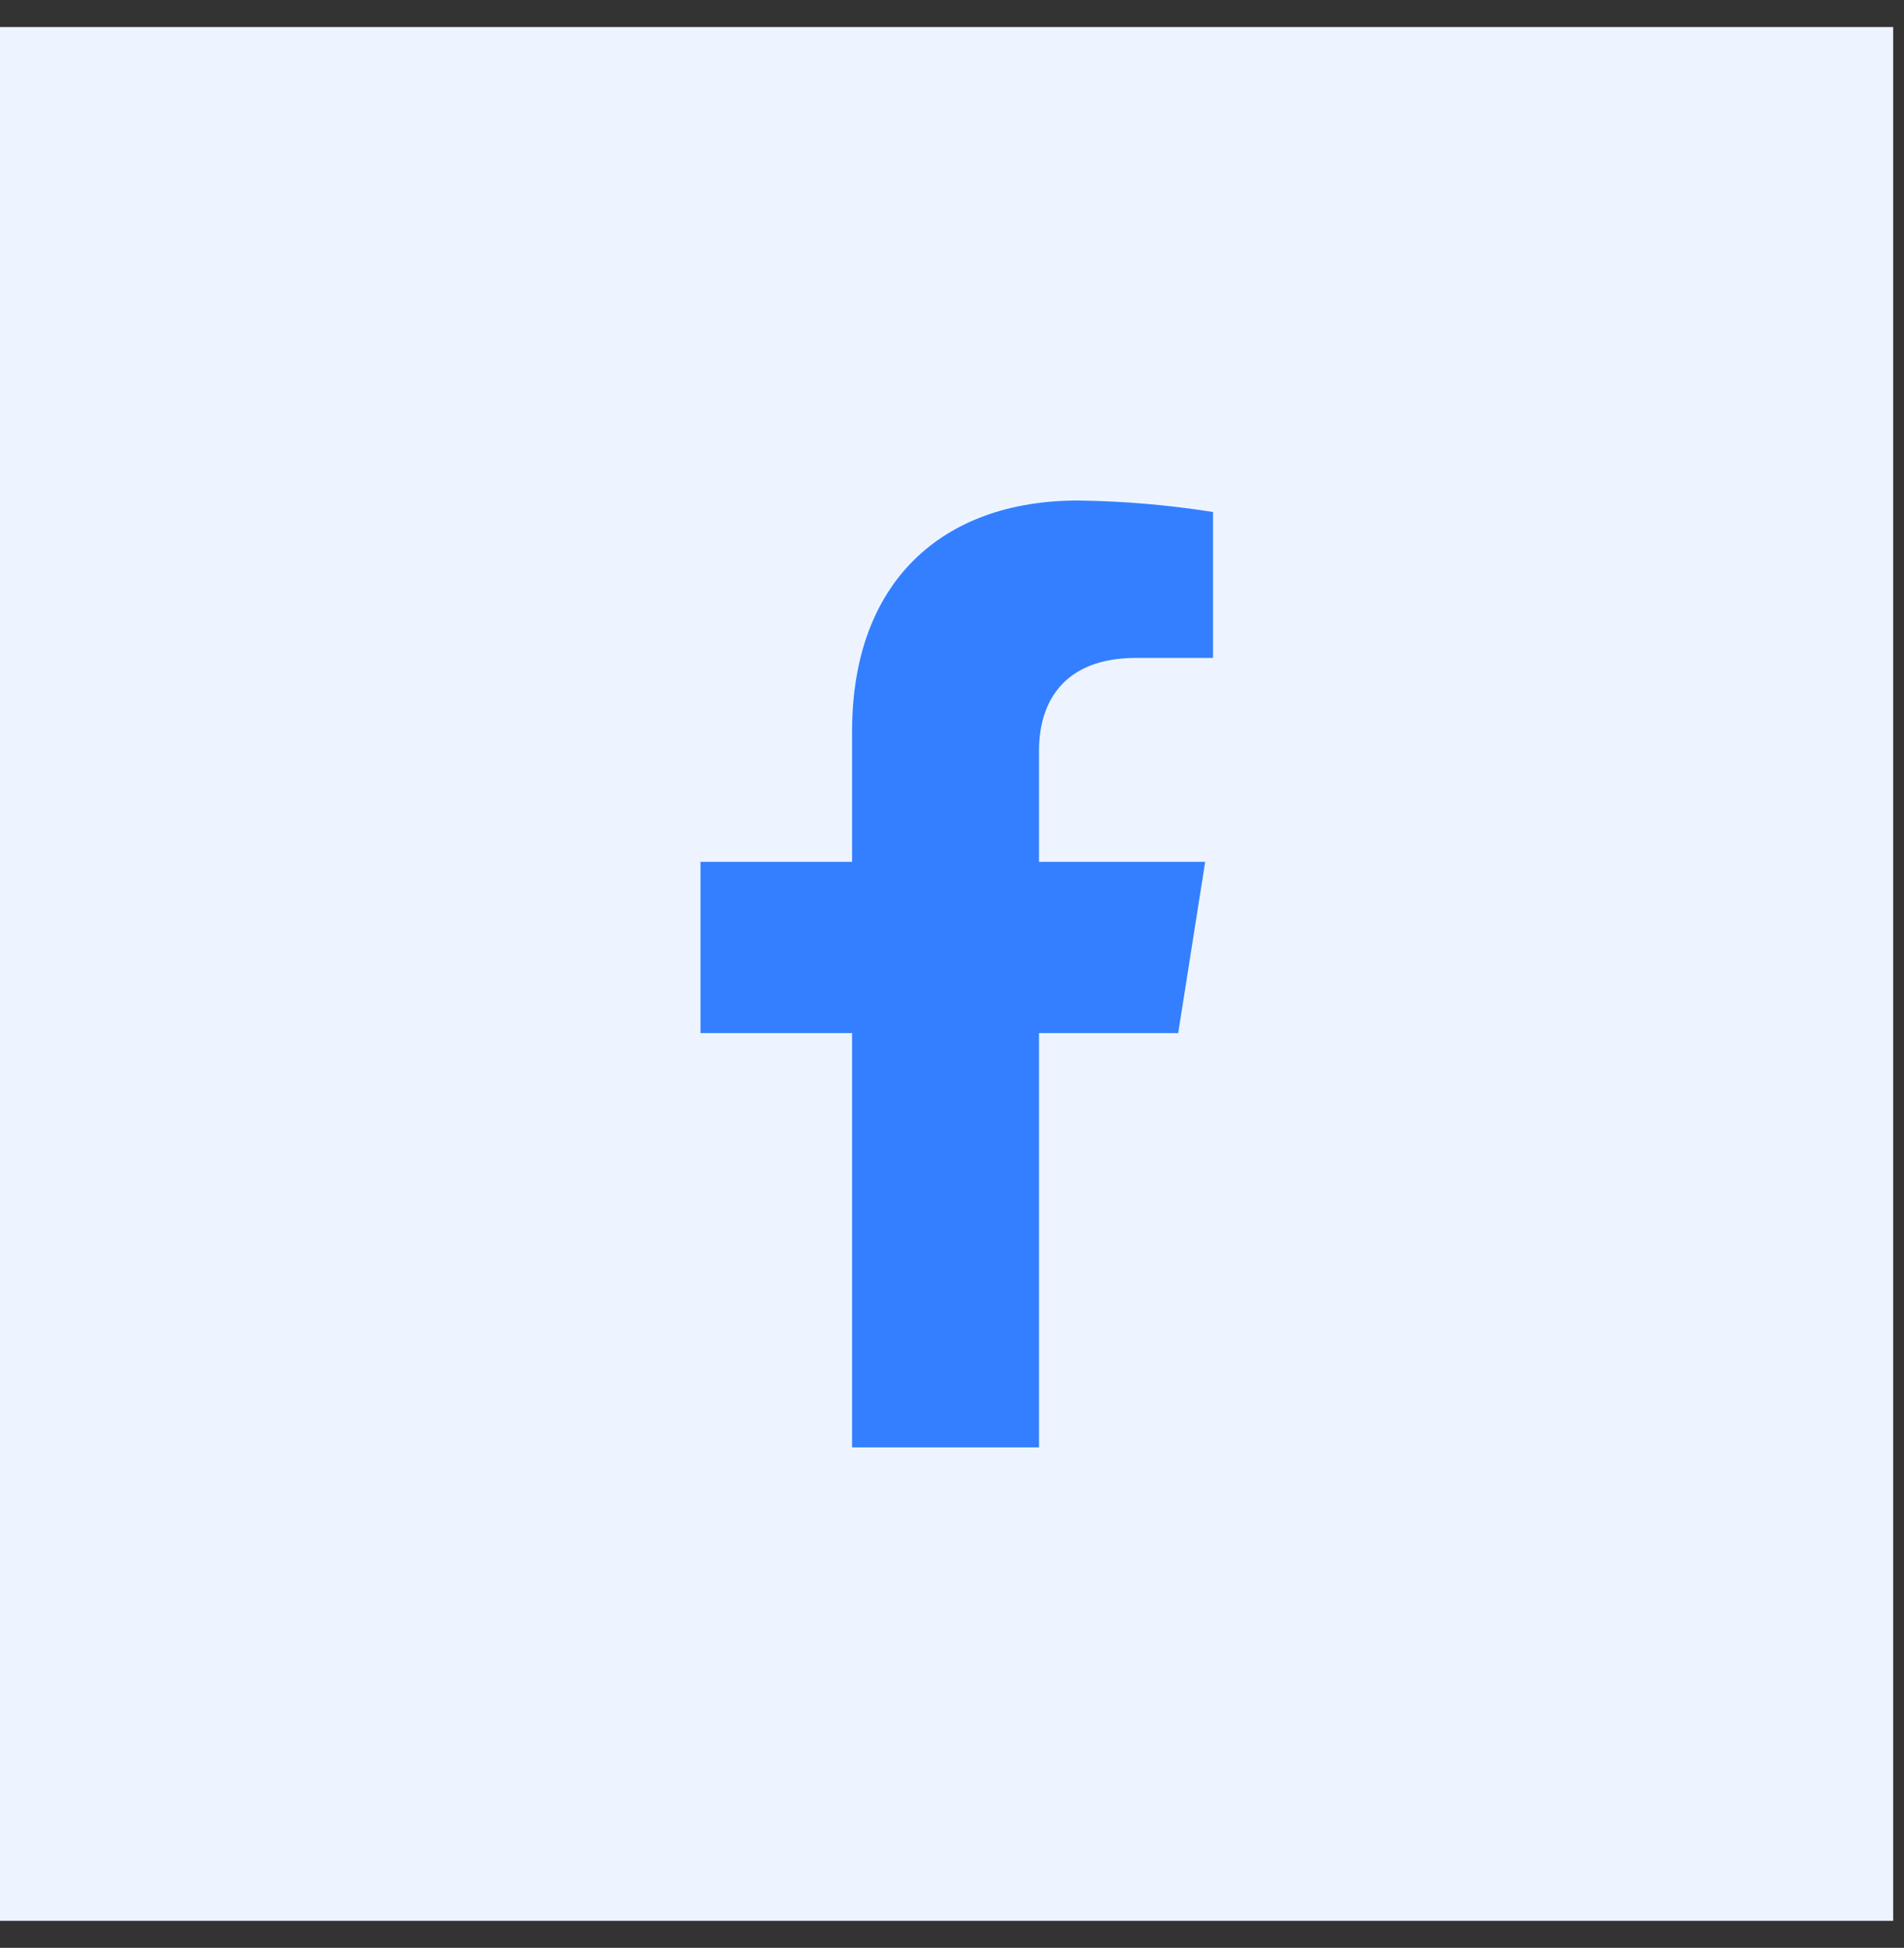
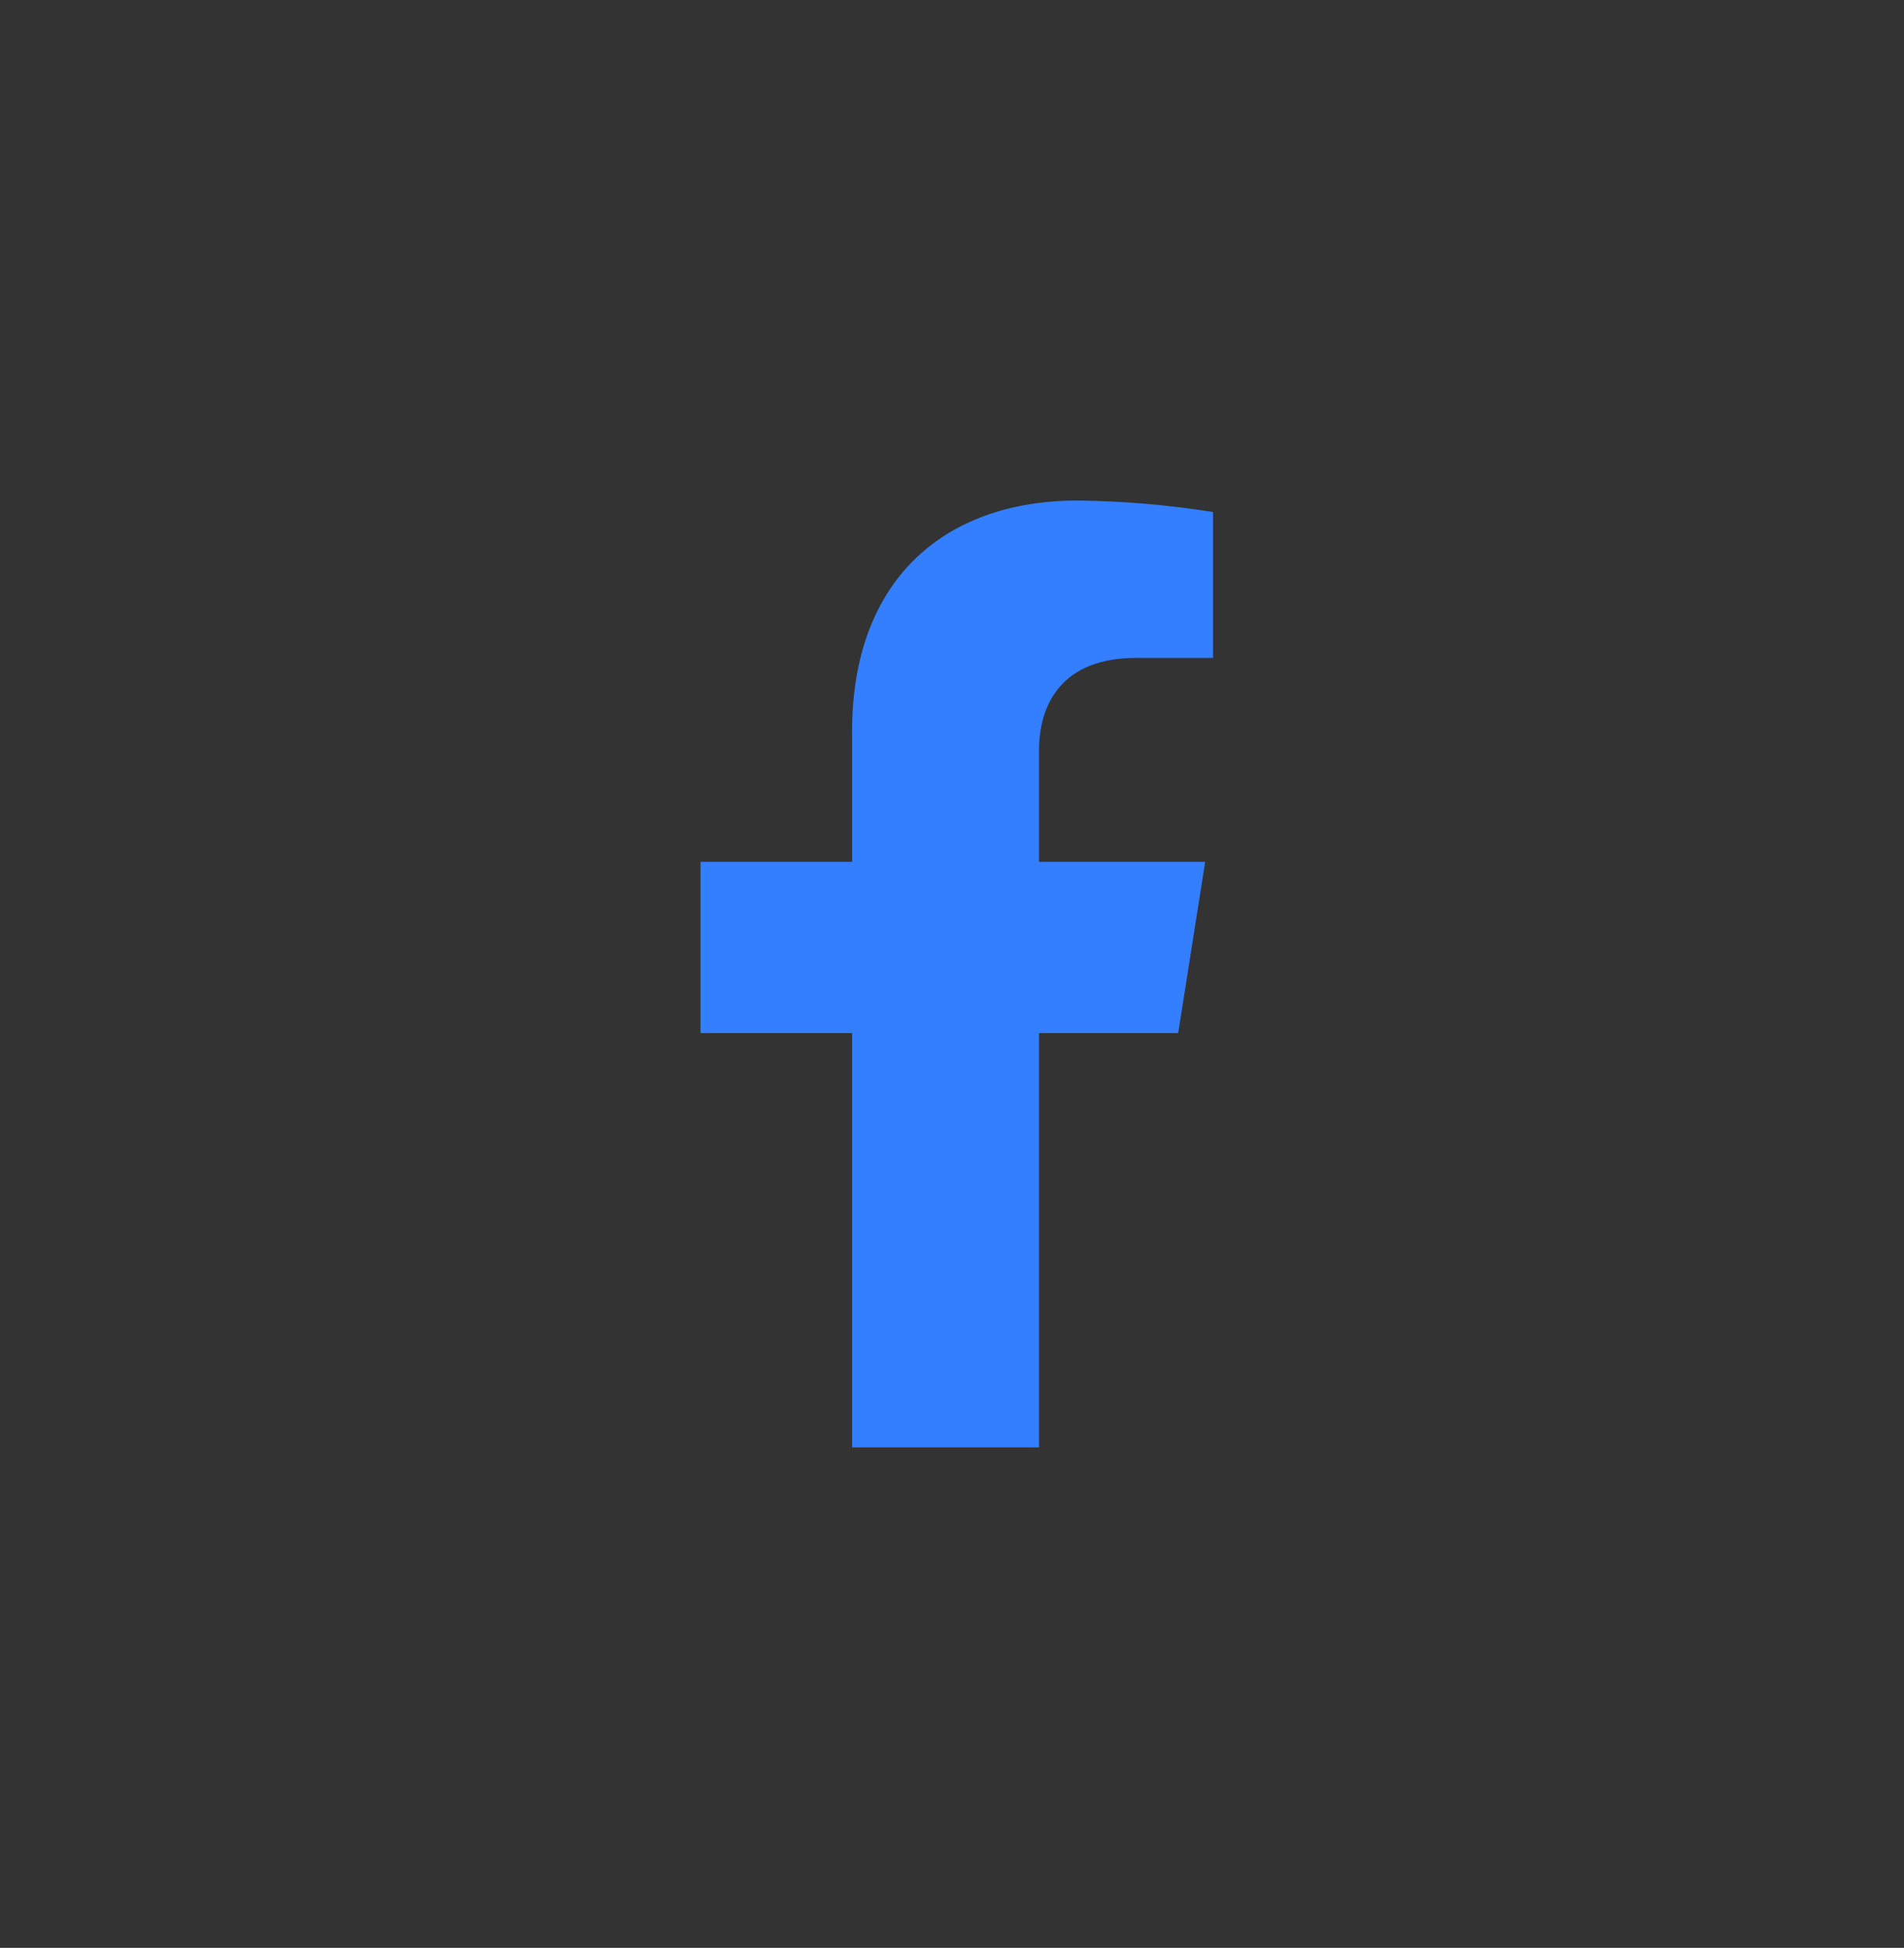
<svg xmlns="http://www.w3.org/2000/svg" width="44" height="45" viewBox="0 0 44 45" fill="none">
  <rect x="0" y="0" width="44" height="45" fill="#333333" stroke="none" />
-   <rect y="0.625" width="43.75" height="43.75" fill="#EDF4FF" />
-   <path d="M27.227 23.867L27.851 19.91H24.011V17.338C24.011 16.256 24.547 15.199 26.261 15.199H28.032V11.829C27.001 11.665 25.959 11.576 24.915 11.563C21.755 11.563 19.691 13.461 19.691 16.893V19.91H16.188V23.867H19.691V33.438H24.011V23.867H27.227Z" fill="#337FFF" />
+   <path d="M27.227 23.867L27.851 19.91H24.011V17.338C24.011 16.256 24.547 15.199 26.261 15.199H28.032V11.829C27.001 11.665 25.959 11.576 24.915 11.563C21.755 11.563 19.691 13.461 19.691 16.893V19.91H16.188V23.867H19.691V33.438H24.011V23.867Z" fill="#337FFF" />
</svg>